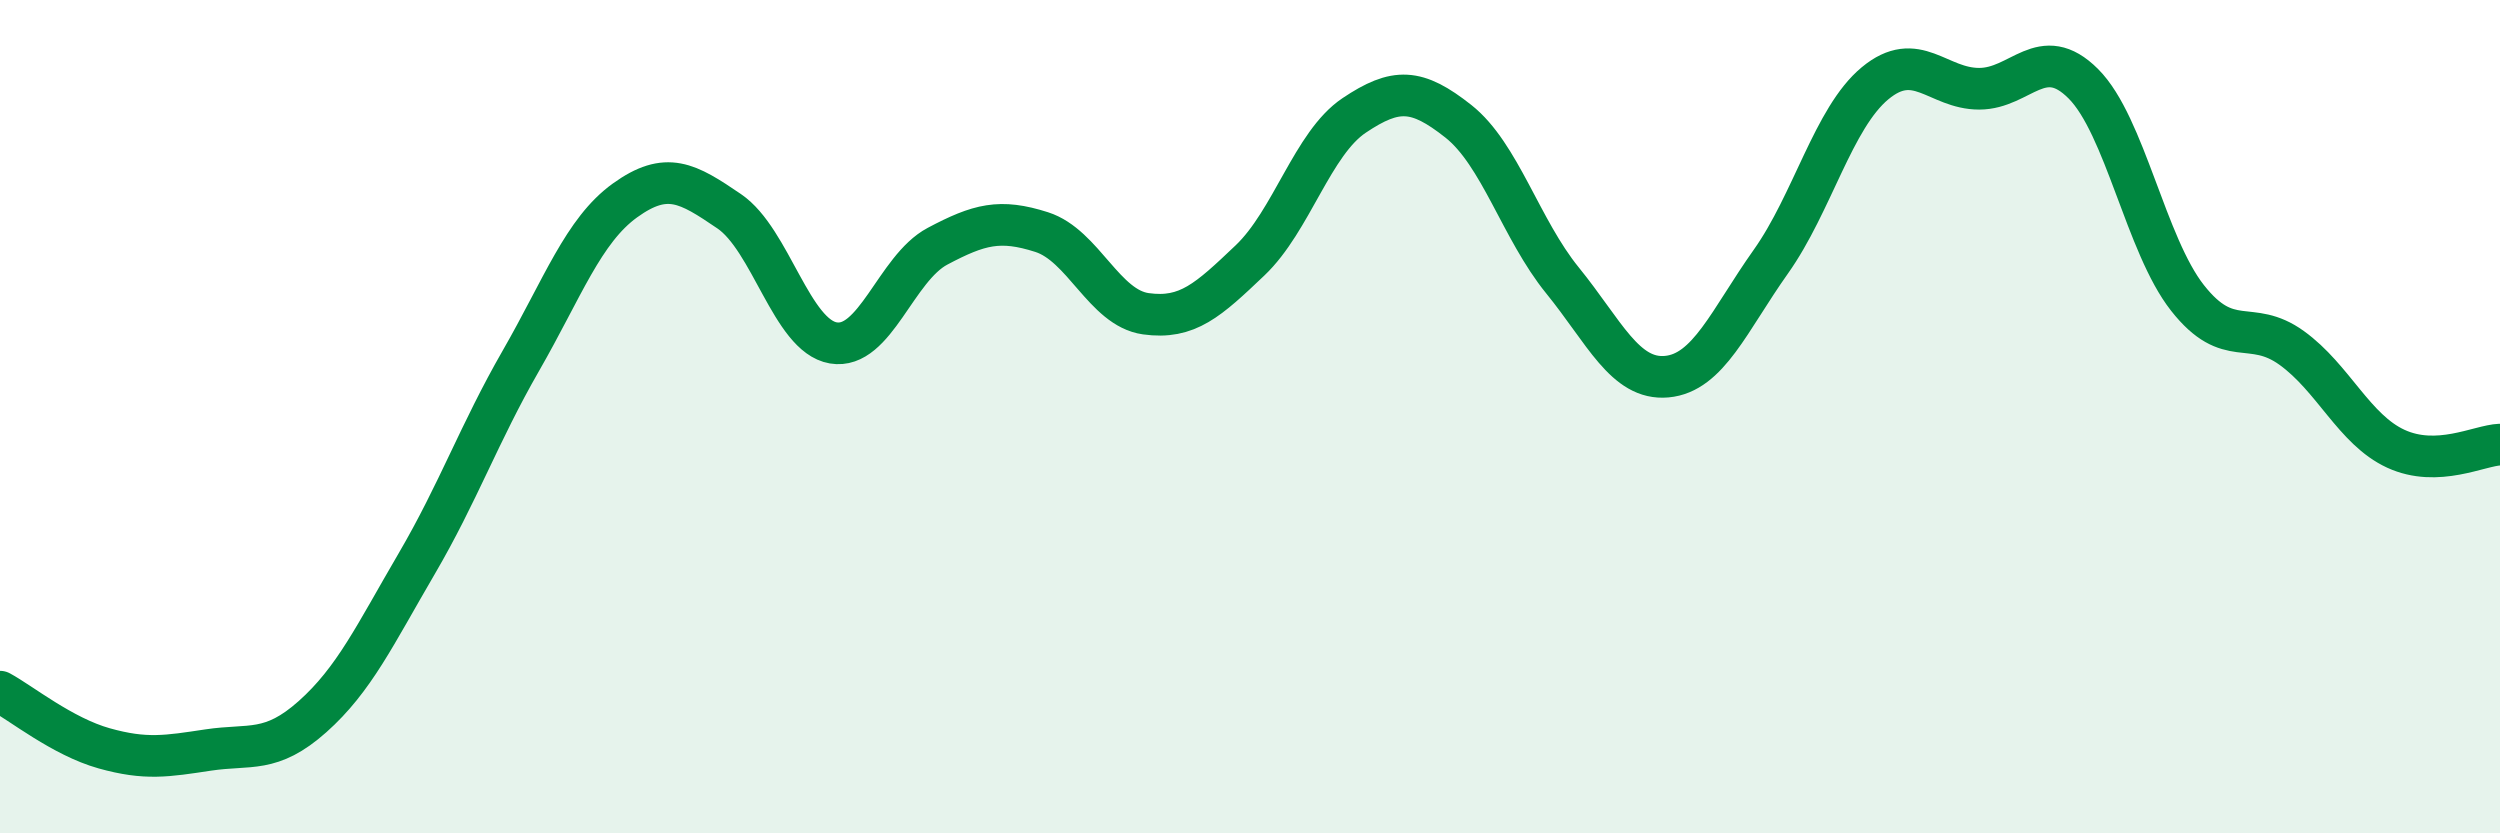
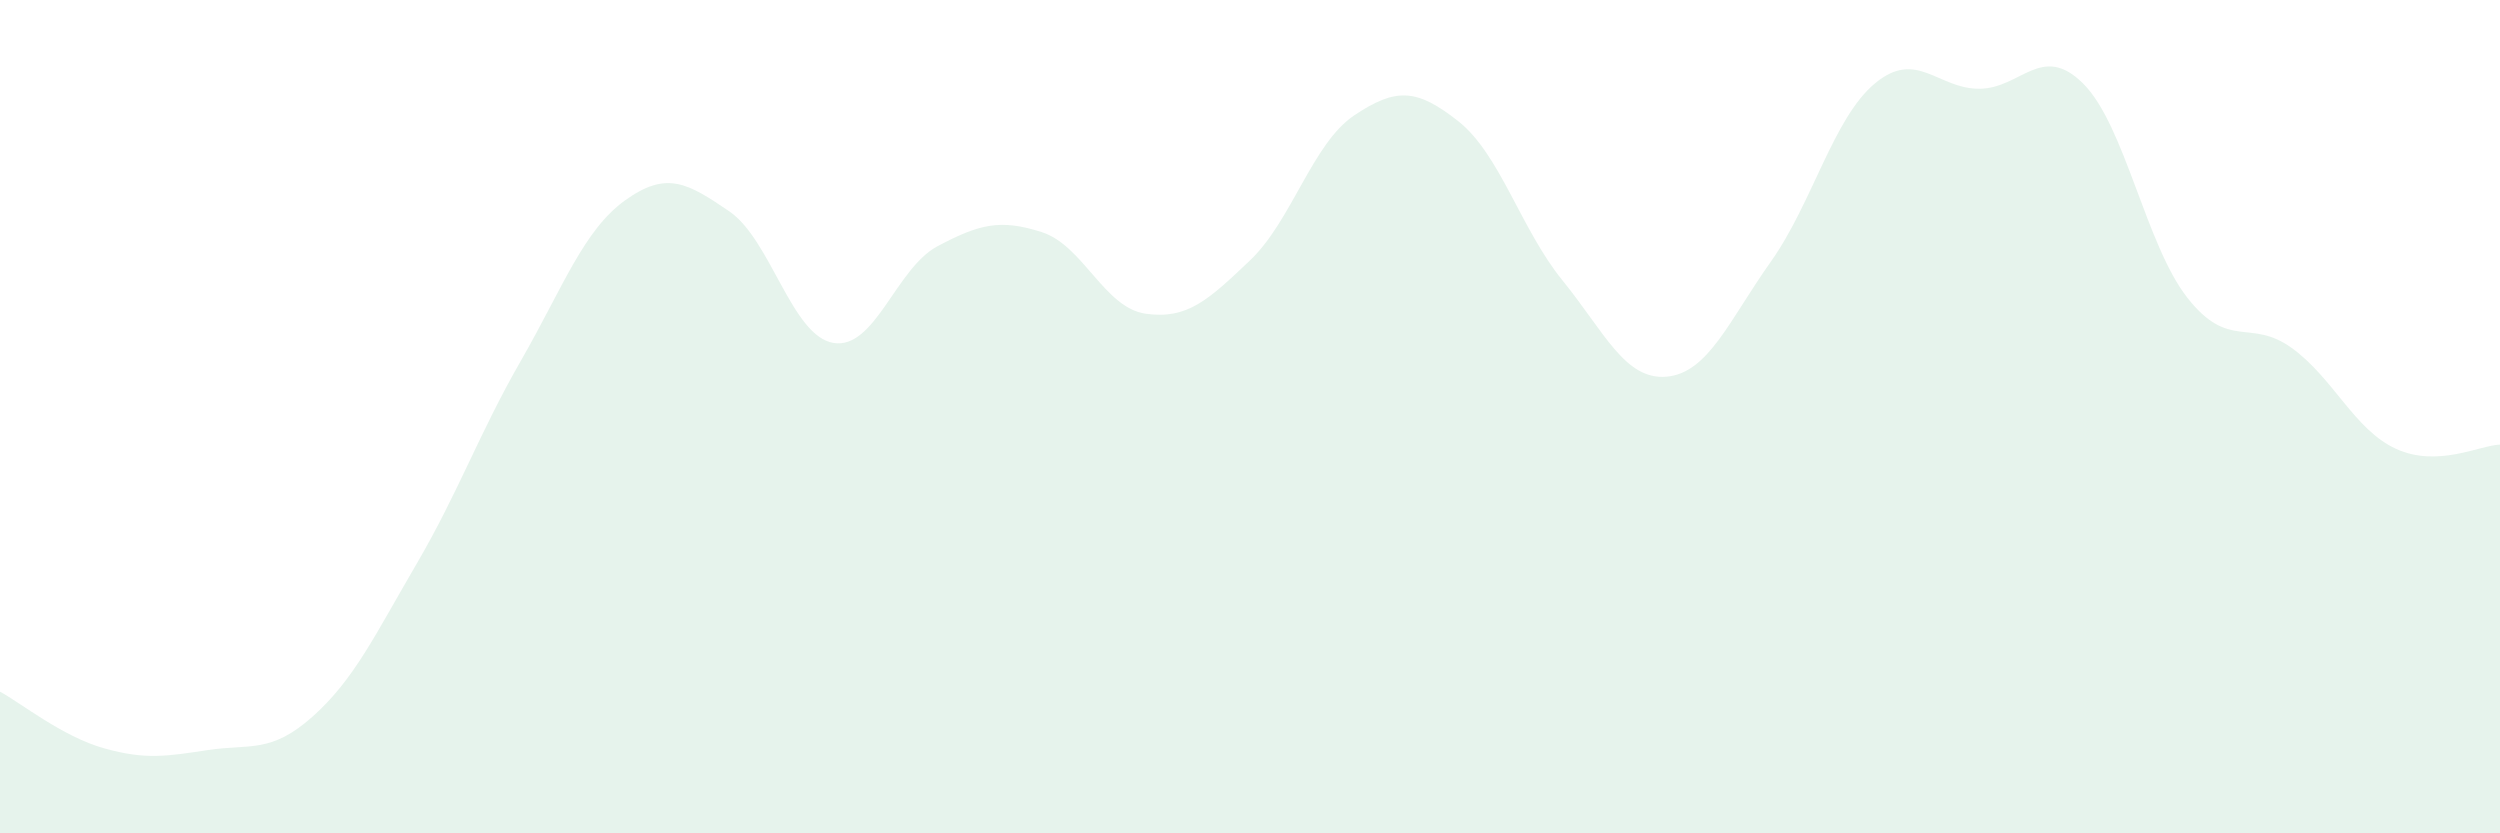
<svg xmlns="http://www.w3.org/2000/svg" width="60" height="20" viewBox="0 0 60 20">
  <path d="M 0,16.6 C 0.5,16.87 1.5,17.68 2.5,17.96 C 3.5,18.24 4,18.15 5,18 C 6,17.85 6.5,18.09 7.5,17.2 C 8.5,16.31 9,15.24 10,13.53 C 11,11.82 11.5,10.4 12.5,8.66 C 13.5,6.92 14,5.53 15,4.81 C 16,4.09 16.5,4.39 17.5,5.07 C 18.5,5.75 19,8.06 20,8.23 C 21,8.4 21.5,6.44 22.5,5.91 C 23.5,5.38 24,5.25 25,5.57 C 26,5.89 26.5,7.39 27.5,7.53 C 28.5,7.67 29,7.2 30,6.25 C 31,5.3 31.5,3.44 32.5,2.77 C 33.5,2.1 34,2.12 35,2.91 C 36,3.7 36.5,5.5 37.5,6.73 C 38.5,7.96 39,9.13 40,9.04 C 41,8.95 41.5,7.69 42.5,6.28 C 43.5,4.87 44,2.83 45,2 C 46,1.17 46.5,2.13 47.5,2.13 C 48.5,2.13 49,1.01 50,2.01 C 51,3.01 51.5,5.88 52.5,7.15 C 53.5,8.42 54,7.63 55,8.35 C 56,9.07 56.5,10.31 57.5,10.77 C 58.5,11.23 59.5,10.69 60,10.67L60 20L0 20Z" fill="#008740" opacity="0.1" stroke-linecap="round" stroke-linejoin="round" />
-   <path d="M 0,16.6 C 0.5,16.87 1.5,17.68 2.5,17.96 C 3.5,18.24 4,18.15 5,18 C 6,17.85 6.5,18.09 7.5,17.2 C 8.5,16.31 9,15.24 10,13.53 C 11,11.82 11.5,10.4 12.5,8.66 C 13.5,6.92 14,5.53 15,4.81 C 16,4.09 16.5,4.39 17.5,5.07 C 18.5,5.75 19,8.06 20,8.23 C 21,8.4 21.5,6.44 22.5,5.91 C 23.5,5.38 24,5.25 25,5.57 C 26,5.89 26.5,7.39 27.5,7.53 C 28.5,7.67 29,7.2 30,6.25 C 31,5.3 31.5,3.44 32.5,2.77 C 33.5,2.1 34,2.12 35,2.91 C 36,3.7 36.5,5.5 37.5,6.73 C 38.5,7.96 39,9.13 40,9.04 C 41,8.95 41.5,7.69 42.5,6.28 C 43.5,4.87 44,2.83 45,2 C 46,1.17 46.5,2.13 47.5,2.13 C 48.5,2.13 49,1.01 50,2.01 C 51,3.01 51.5,5.88 52.5,7.15 C 53.5,8.42 54,7.63 55,8.35 C 56,9.07 56.5,10.31 57.5,10.77 C 58.5,11.23 59.5,10.69 60,10.67" stroke="#008740" stroke-width="1" fill="none" stroke-linecap="round" stroke-linejoin="round" />
</svg>